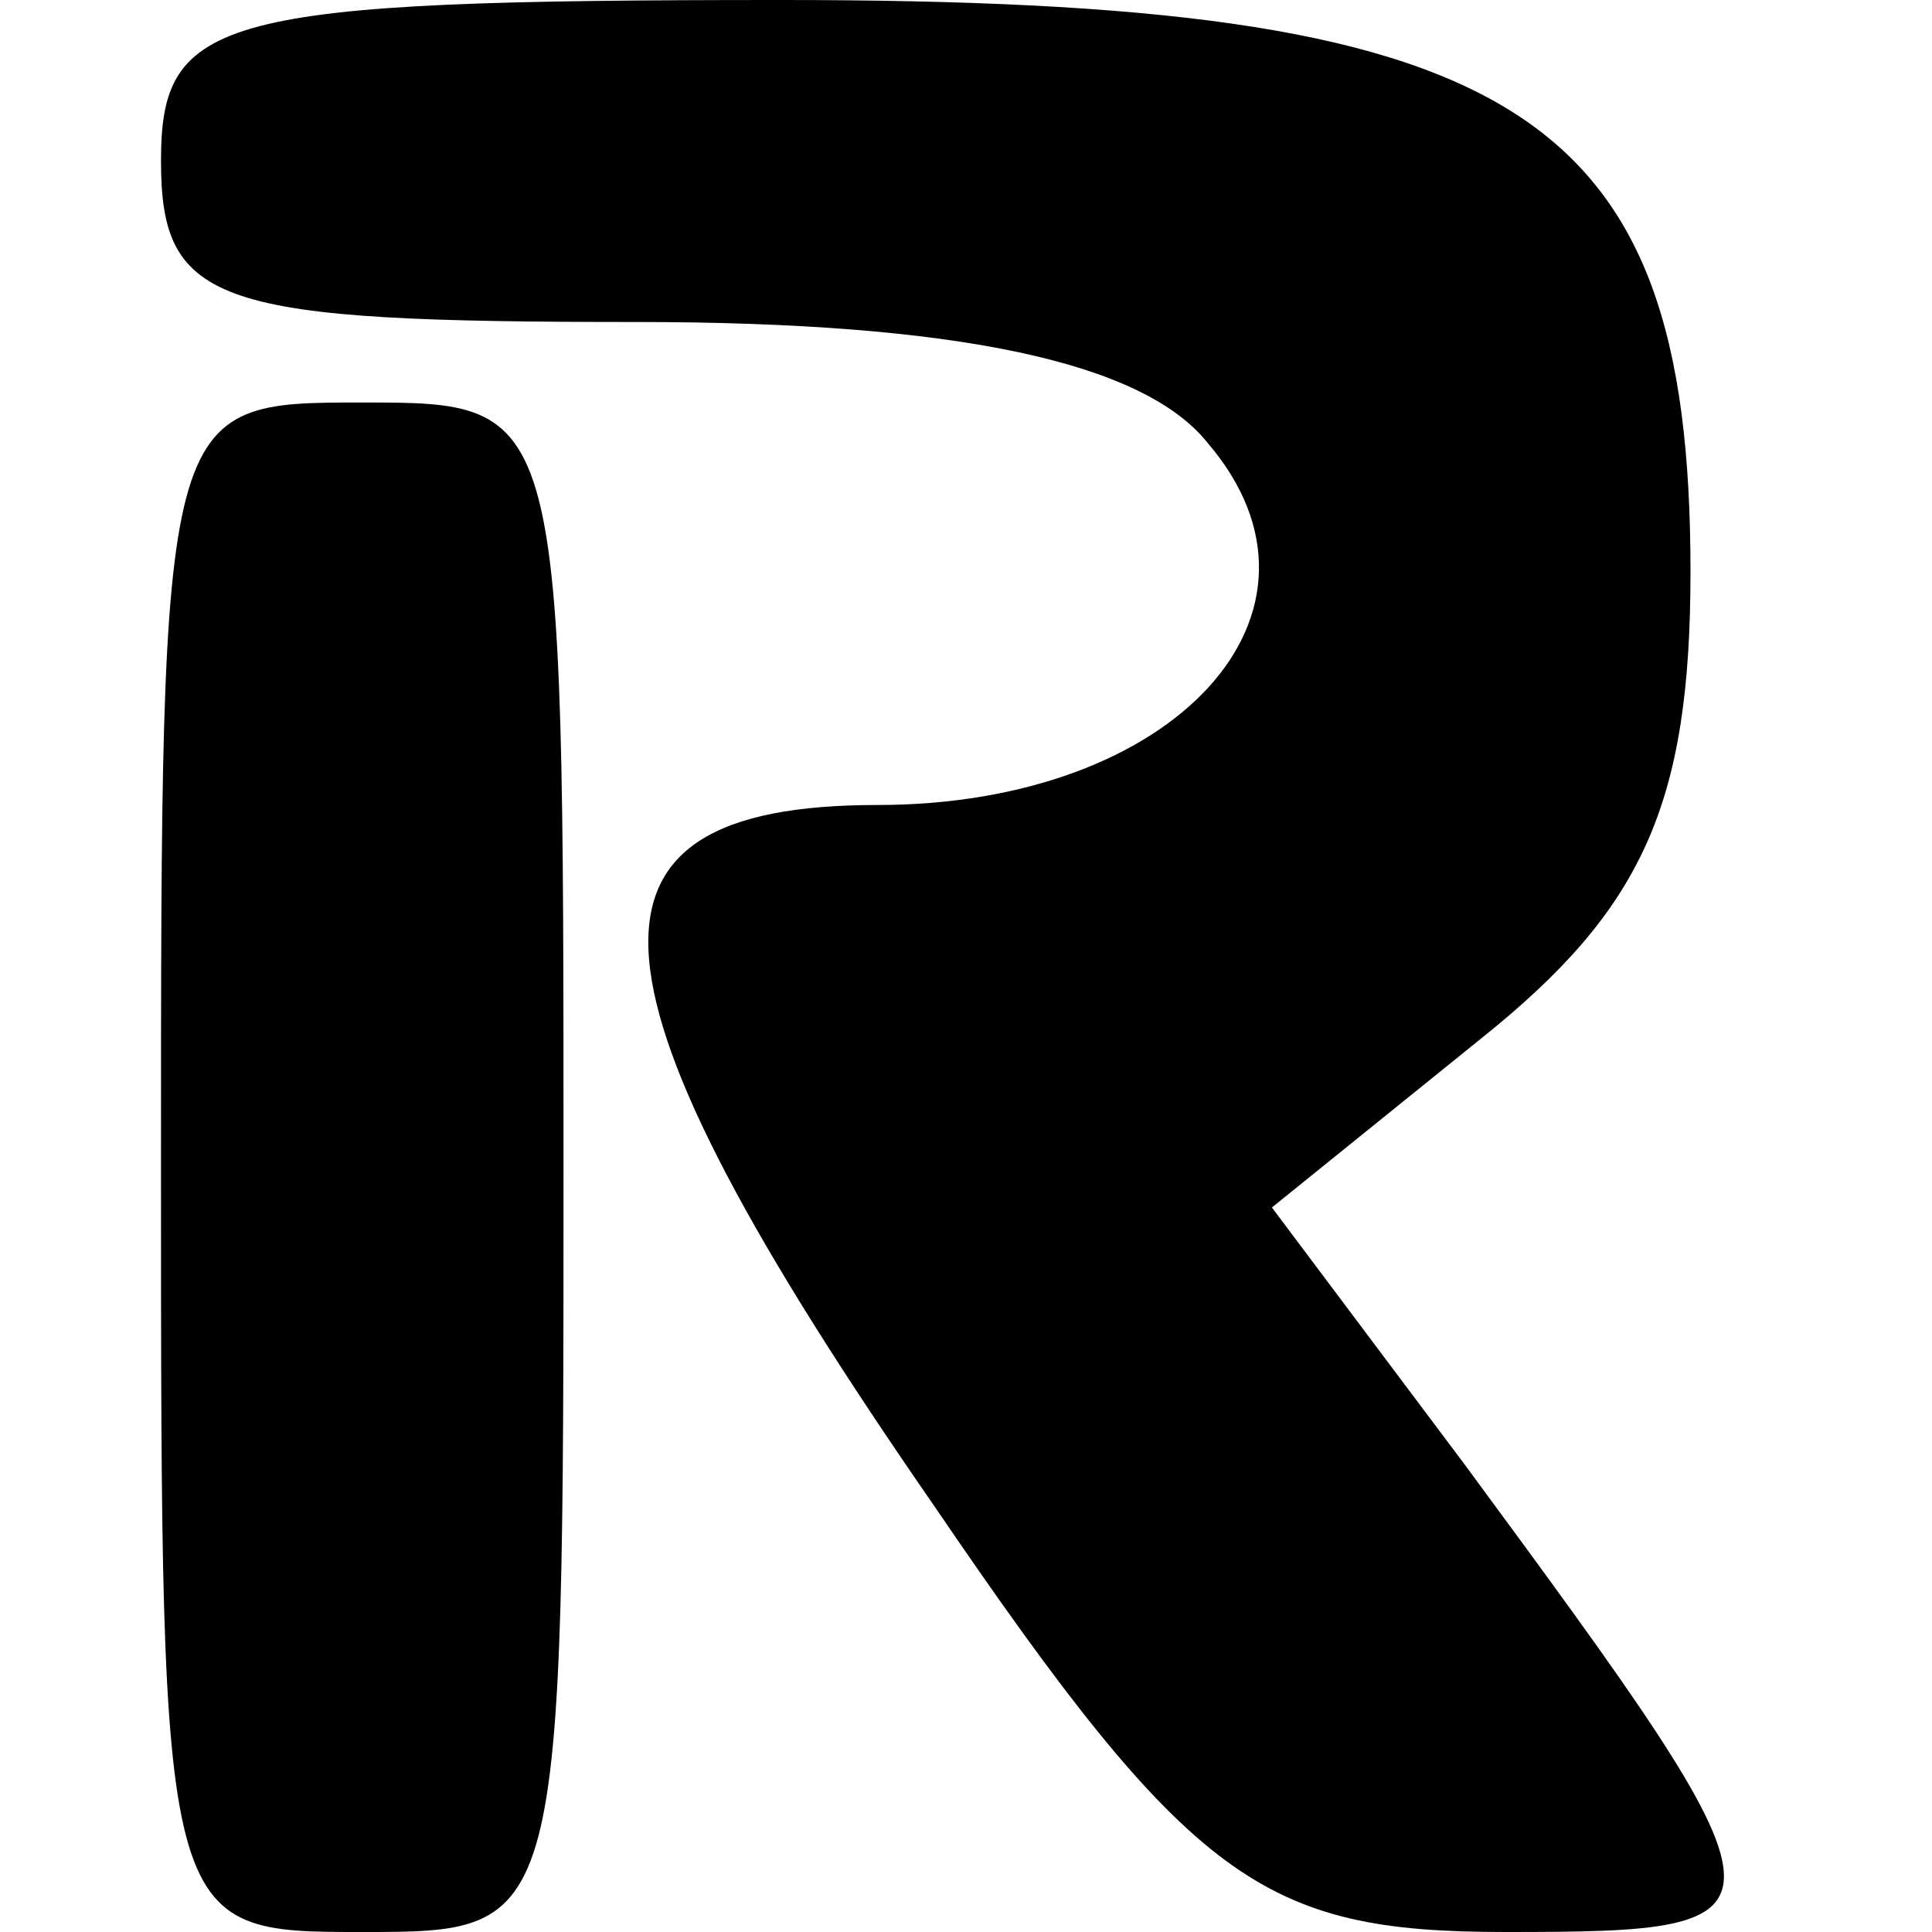
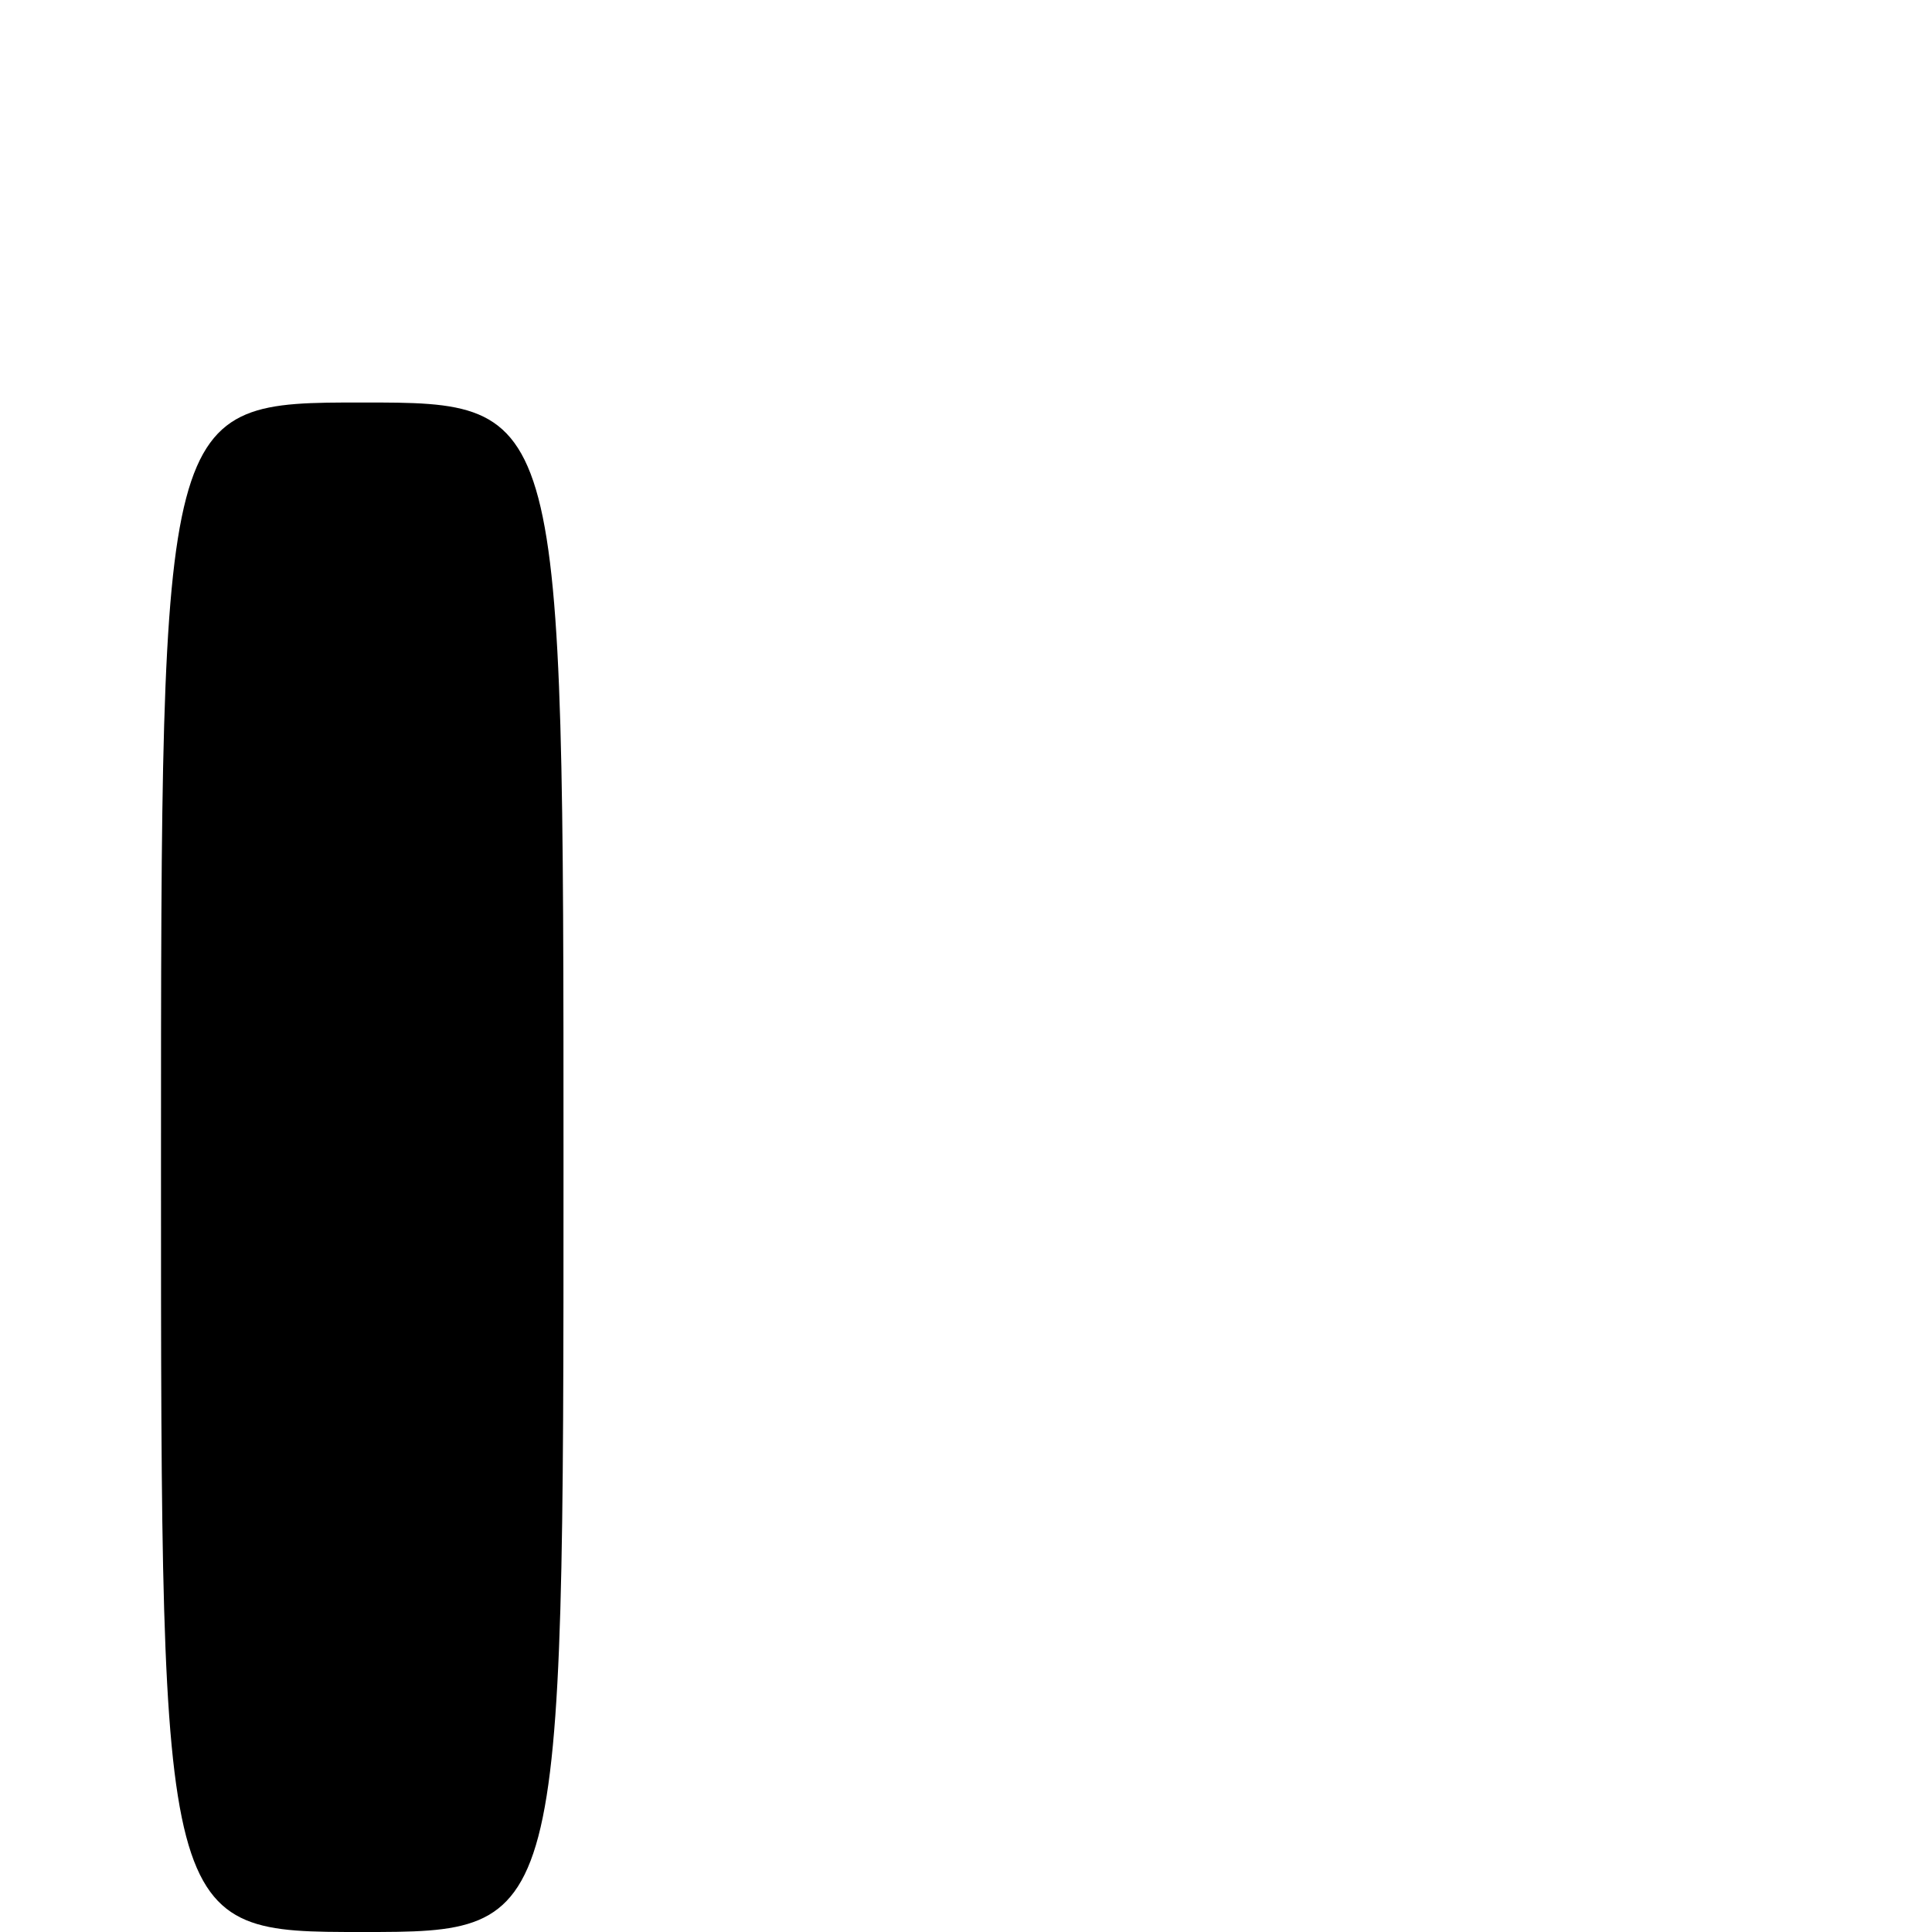
<svg xmlns="http://www.w3.org/2000/svg" version="1.0" width="24" height="24" viewBox="0 0 24 24" preserveAspectRatio="xMidYMid meet">
  <g transform="translate(0,24) scale(0.1,-0.1)" fill="#000000" stroke="none">
-     <path d="M20 220 c0 -18 7 -20 59 -20 40 0 63 -5 71 -15 18 -21 -4 -45 -41 -45 -40 0 -38 -22 7 -87 32 -47 41 -53 71 -53 37 0 37 1 -5 58 l-24 32 26 21 c20 16 26 29 26 58 0 58 -22 71 -113 71 -70 0 -77 -2 -77 -20z" />
    <path d="M20 95 c0 -95 0 -95 25 -95 25 0 25 0 25 95 0 95 0 95 -25 95 -25 0 -25 0 -25 -95z" />
  </g>
</svg>